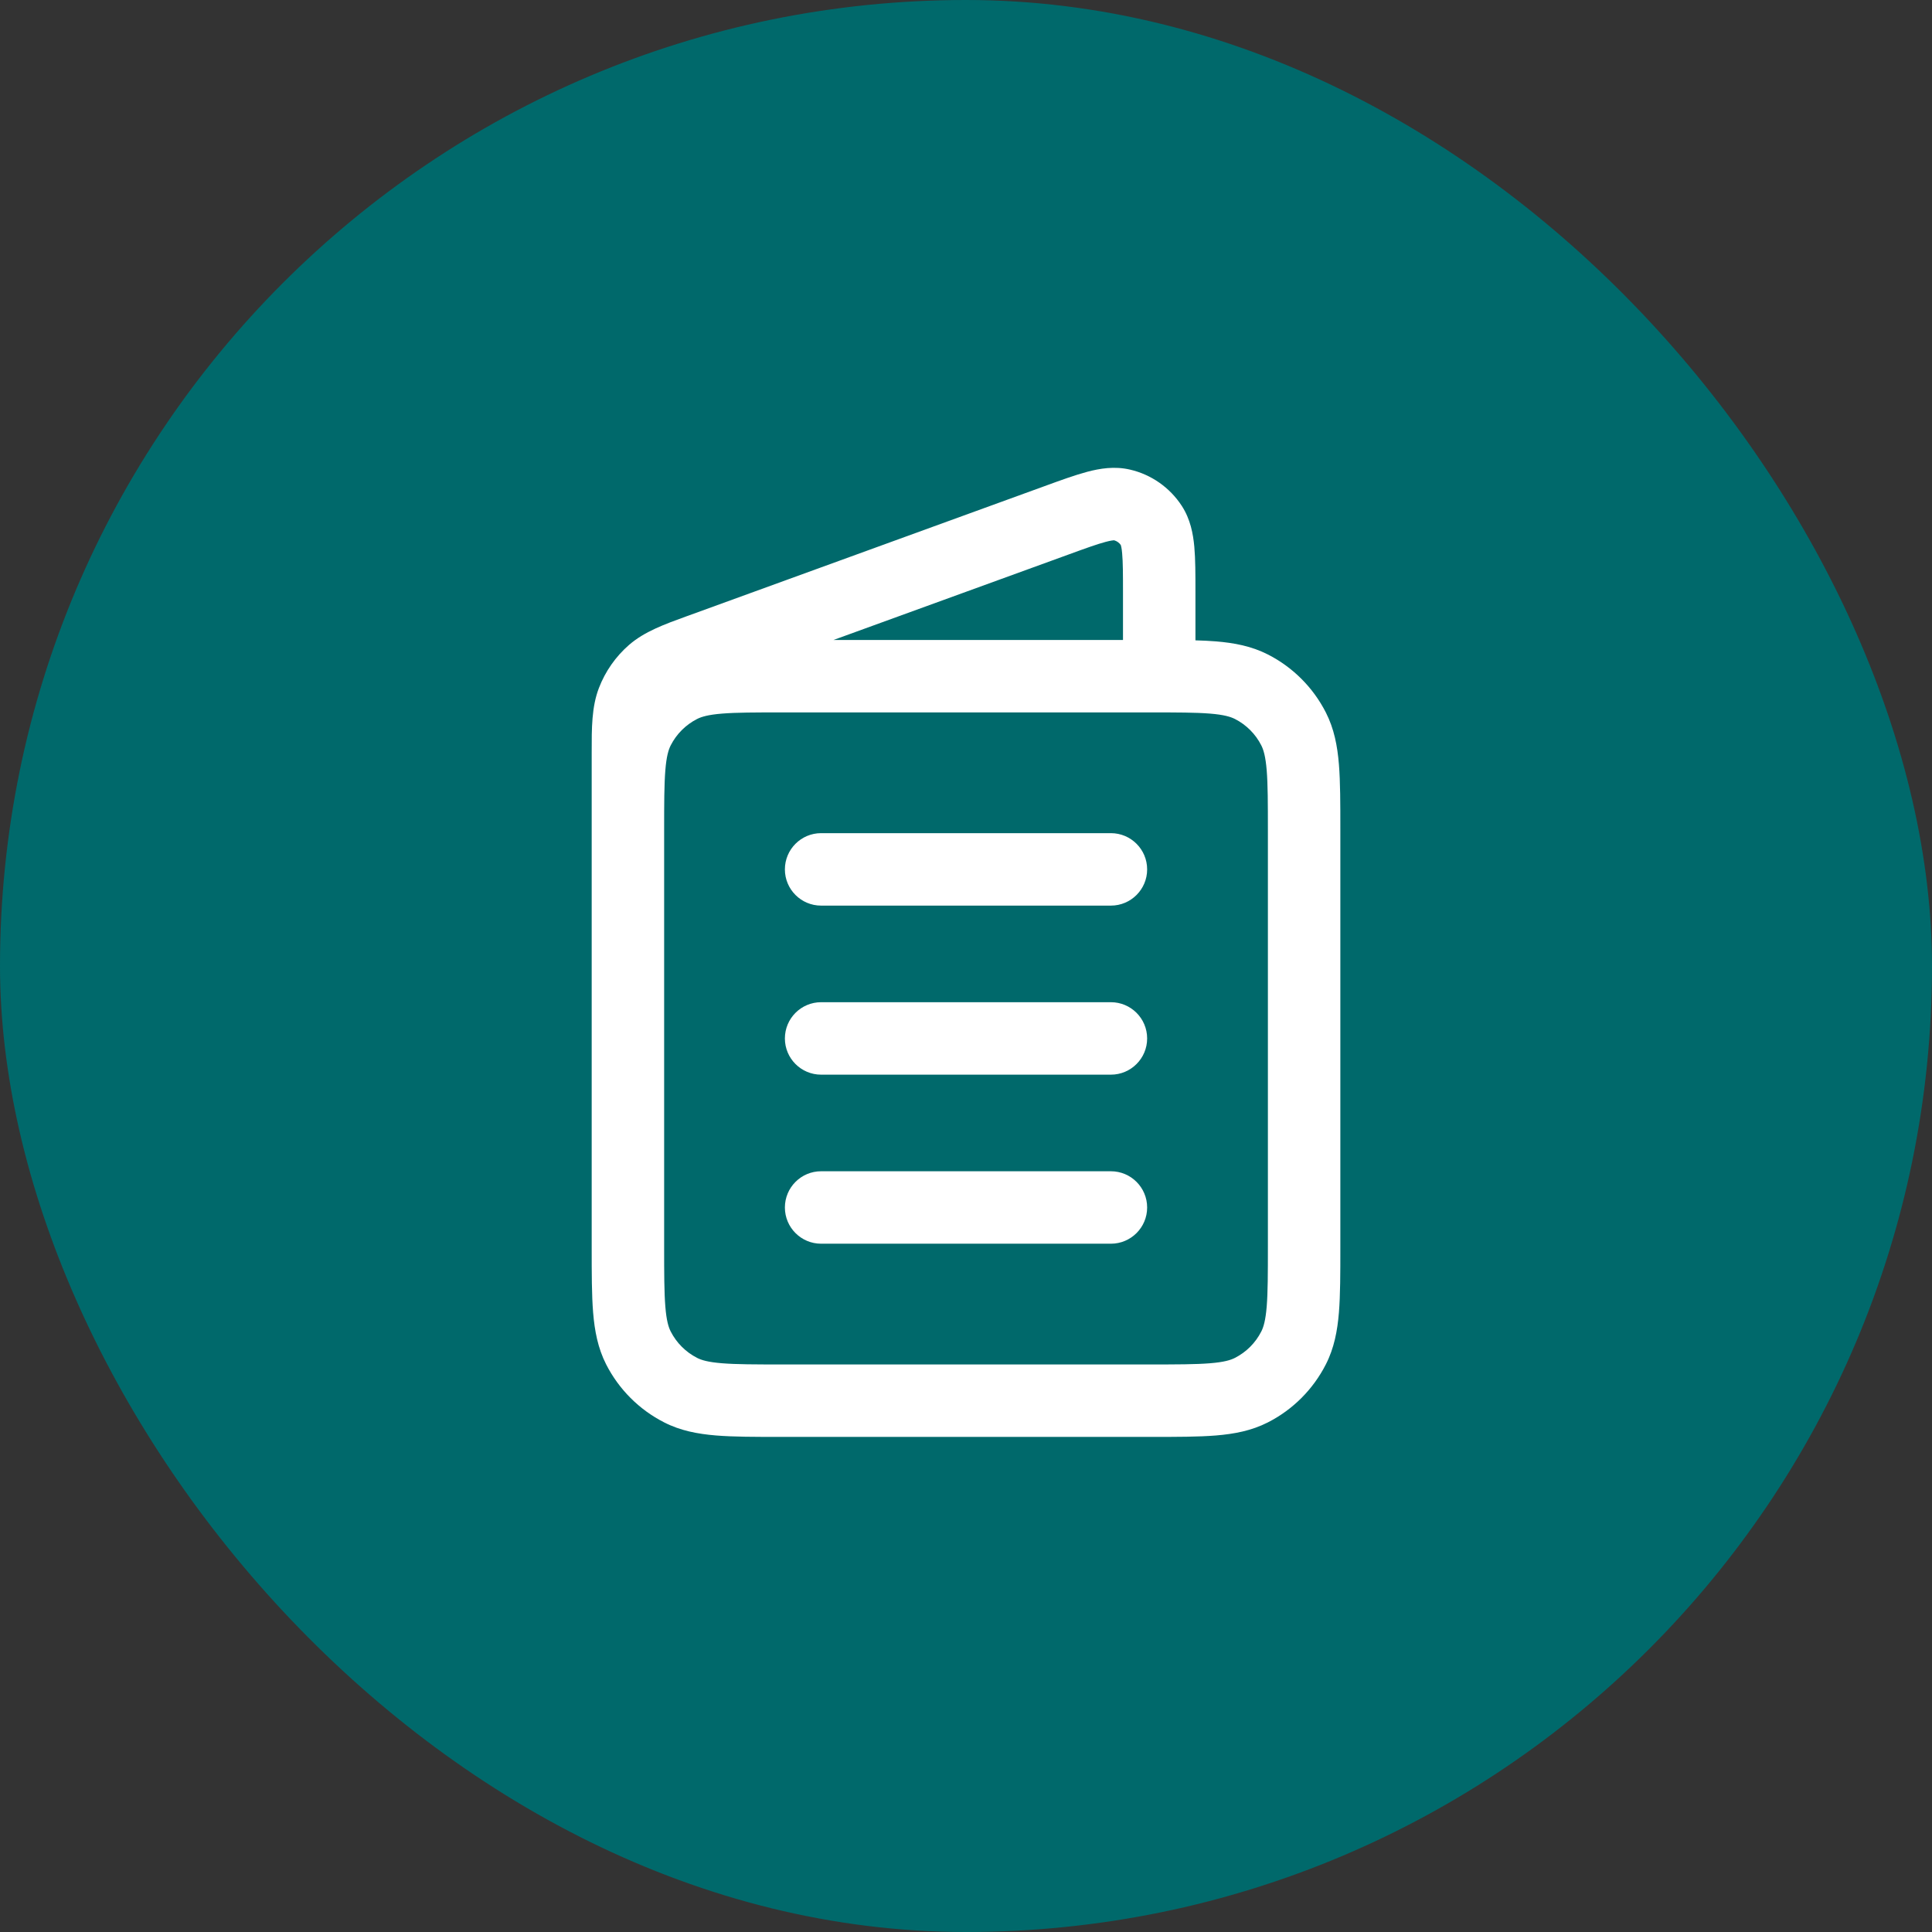
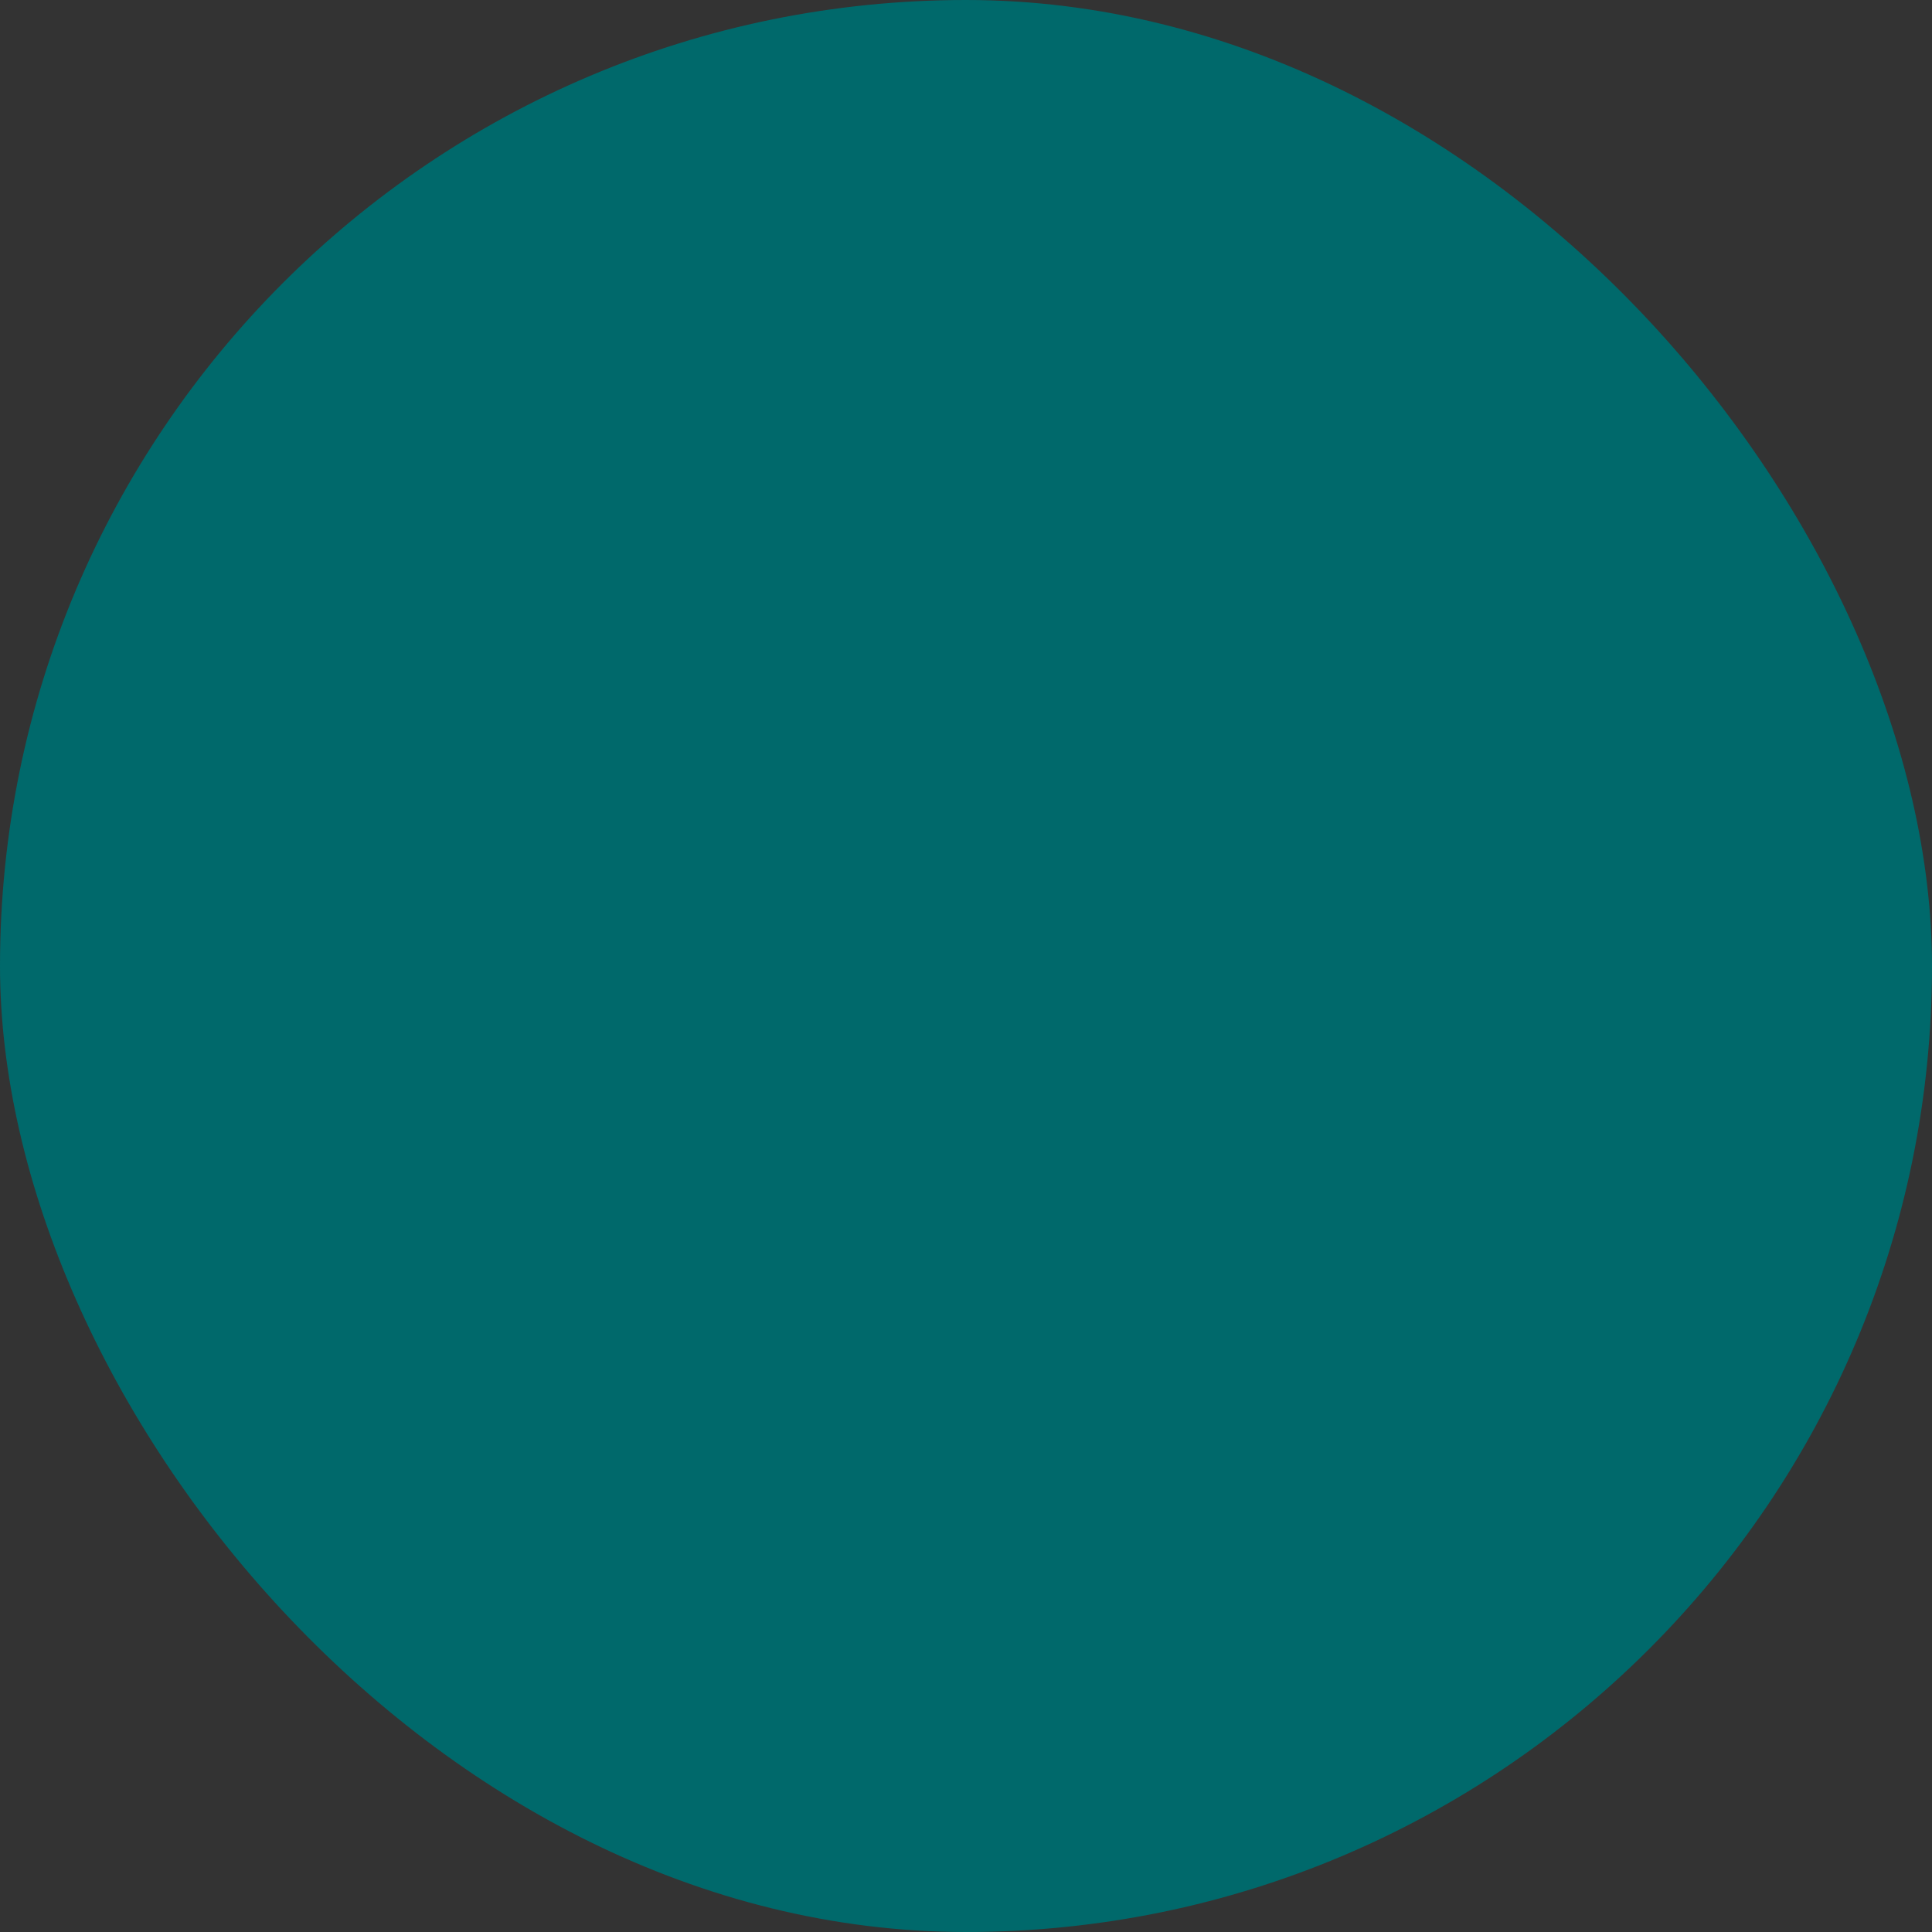
<svg xmlns="http://www.w3.org/2000/svg" width="50" height="50" viewBox="0 0 50 50" fill="none">
  <rect x="0" y="0" width="50" height="50" fill="#333333" stroke="none" />
  <rect width="50" height="50" rx="25" fill="#00696B" />
-   <path fill-rule="evenodd" clip-rule="evenodd" d="M28.617 14.023C28.397 14.081 28.105 14.186 27.637 14.357L21.572 16.562H29.063V15.355C29.063 14.857 29.062 14.547 29.041 14.32C29.029 14.18 29.012 14.121 29.006 14.105C28.964 14.045 28.902 14.001 28.831 13.982C28.814 13.983 28.753 13.987 28.617 14.023ZM30.938 16.572L30.938 15.315C30.938 14.869 30.938 14.473 30.909 14.151C30.878 13.816 30.809 13.438 30.585 13.093C30.276 12.618 29.795 12.28 29.243 12.153C28.842 12.06 28.463 12.124 28.138 12.21C27.826 12.293 27.453 12.428 27.034 12.581L17.905 15.9C17.863 15.916 17.822 15.931 17.78 15.945C17.193 16.158 16.678 16.345 16.28 16.69C15.933 16.992 15.665 17.375 15.5 17.805C15.311 18.296 15.312 18.845 15.313 19.469C15.313 19.512 15.313 19.556 15.313 19.601V21.387C15.313 21.412 15.313 21.437 15.313 21.462V32.288C15.313 32.955 15.313 33.513 15.35 33.968C15.389 34.443 15.473 34.889 15.687 35.31C16.017 35.957 16.543 36.483 17.19 36.812C17.611 37.027 18.057 37.111 18.532 37.15C18.987 37.187 19.544 37.187 20.212 37.187H29.788C30.456 37.187 31.013 37.187 31.469 37.15C31.943 37.111 32.389 37.027 32.811 36.812C33.458 36.483 33.983 35.957 34.313 35.31C34.528 34.889 34.612 34.443 34.651 33.968C34.688 33.513 34.688 32.955 34.688 32.288V21.462C34.688 20.794 34.688 20.237 34.651 19.781C34.612 19.306 34.528 18.861 34.313 18.439C33.983 17.792 33.458 17.266 32.811 16.937C32.389 16.722 31.943 16.638 31.469 16.599C31.305 16.586 31.128 16.577 30.938 16.572ZM17.188 32.25C17.188 32.965 17.189 33.445 17.219 33.815C17.248 34.174 17.3 34.346 17.358 34.459C17.508 34.753 17.747 34.992 18.041 35.142C18.154 35.2 18.326 35.252 18.685 35.281C19.054 35.311 19.535 35.312 20.25 35.312H29.75C30.466 35.312 30.946 35.311 31.316 35.281C31.675 35.252 31.846 35.2 31.96 35.142C32.254 34.992 32.493 34.753 32.642 34.459C32.7 34.346 32.752 34.174 32.782 33.815C32.812 33.445 32.813 32.965 32.813 32.25V21.5C32.813 20.784 32.812 20.304 32.782 19.934C32.752 19.575 32.7 19.404 32.642 19.29C32.493 18.996 32.254 18.757 31.96 18.607C31.846 18.55 31.675 18.497 31.316 18.468C30.946 18.438 30.466 18.437 29.75 18.437H20.25C19.535 18.437 19.054 18.438 18.685 18.468C18.326 18.497 18.154 18.55 18.041 18.607C17.747 18.757 17.508 18.996 17.358 19.29C17.3 19.404 17.248 19.575 17.219 19.934C17.189 20.304 17.188 20.784 17.188 21.5V32.25ZM20.313 22.5C20.313 21.982 20.733 21.562 21.25 21.562H28.75C29.268 21.562 29.688 21.982 29.688 22.5C29.688 23.017 29.268 23.437 28.75 23.437H21.25C20.733 23.437 20.313 23.017 20.313 22.5ZM20.313 26.875C20.313 26.357 20.733 25.937 21.25 25.937H28.75C29.268 25.937 29.688 26.357 29.688 26.875C29.688 27.392 29.268 27.812 28.75 27.812H21.25C20.733 27.812 20.313 27.392 20.313 26.875ZM20.313 31.25C20.313 30.732 20.733 30.312 21.25 30.312H28.75C29.268 30.312 29.688 30.732 29.688 31.25C29.688 31.767 29.268 32.187 28.75 32.187H21.25C20.733 32.187 20.313 31.767 20.313 31.25Z" fill="white" />
</svg>